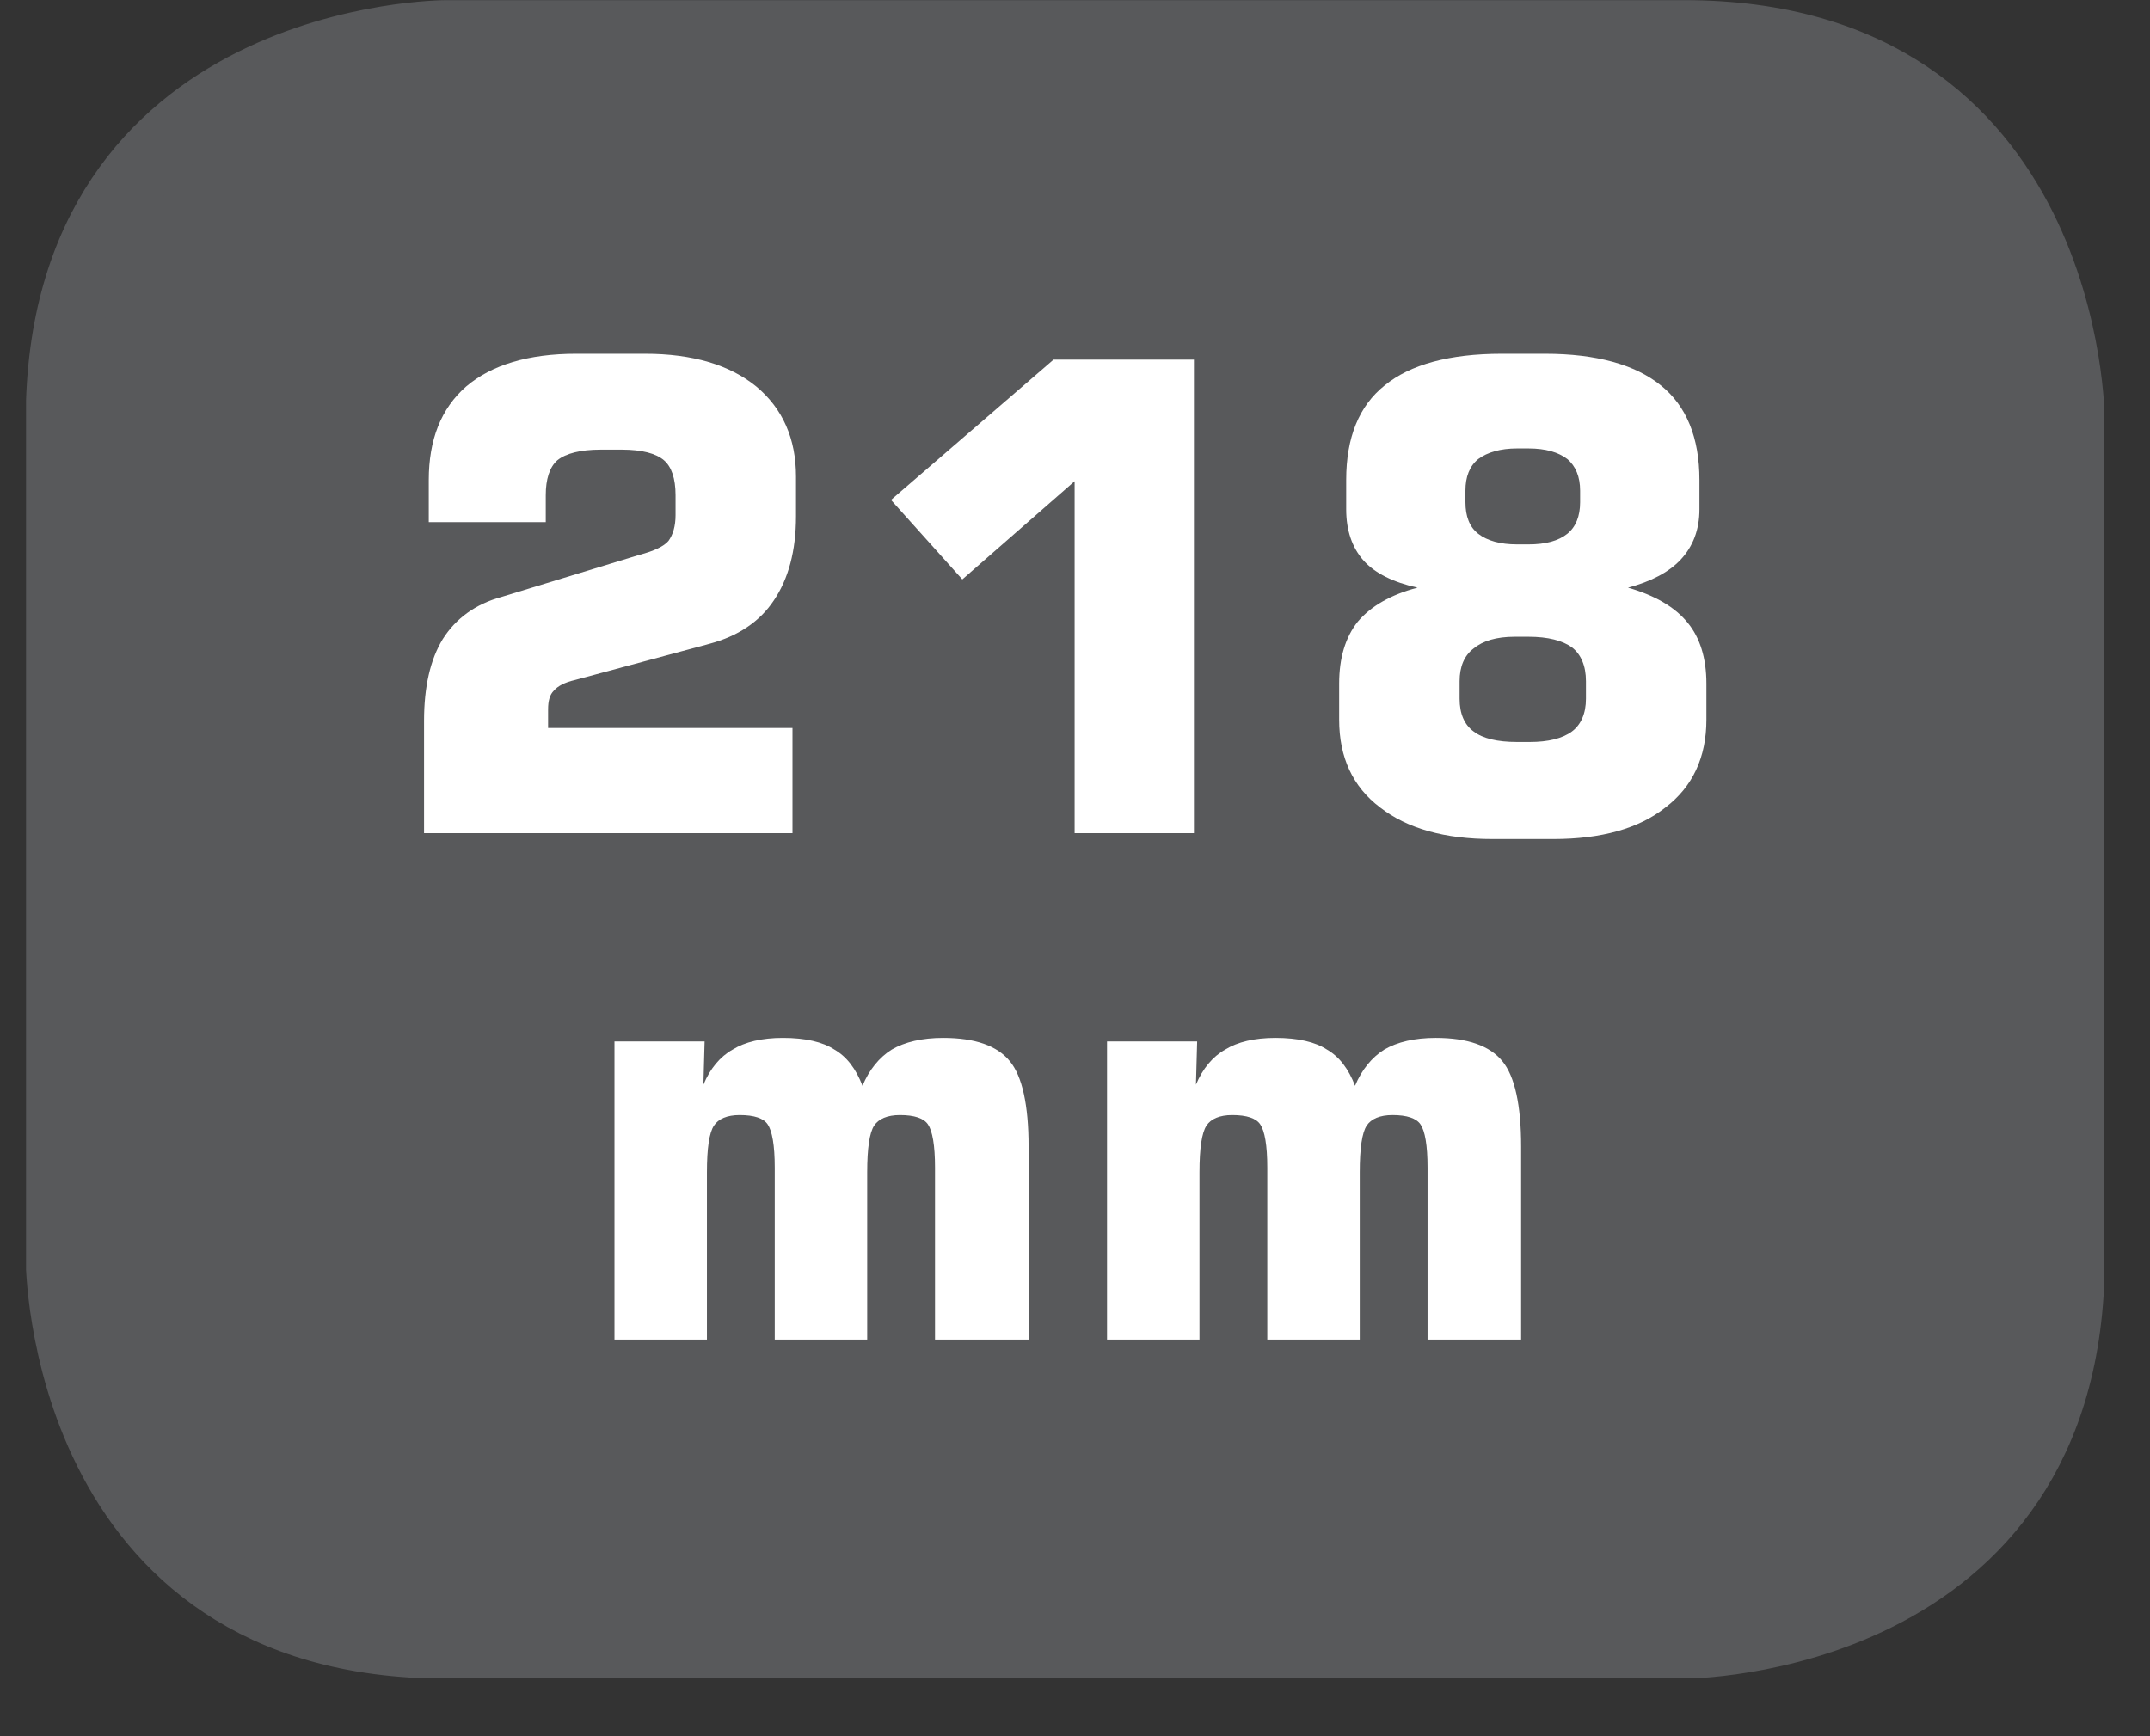
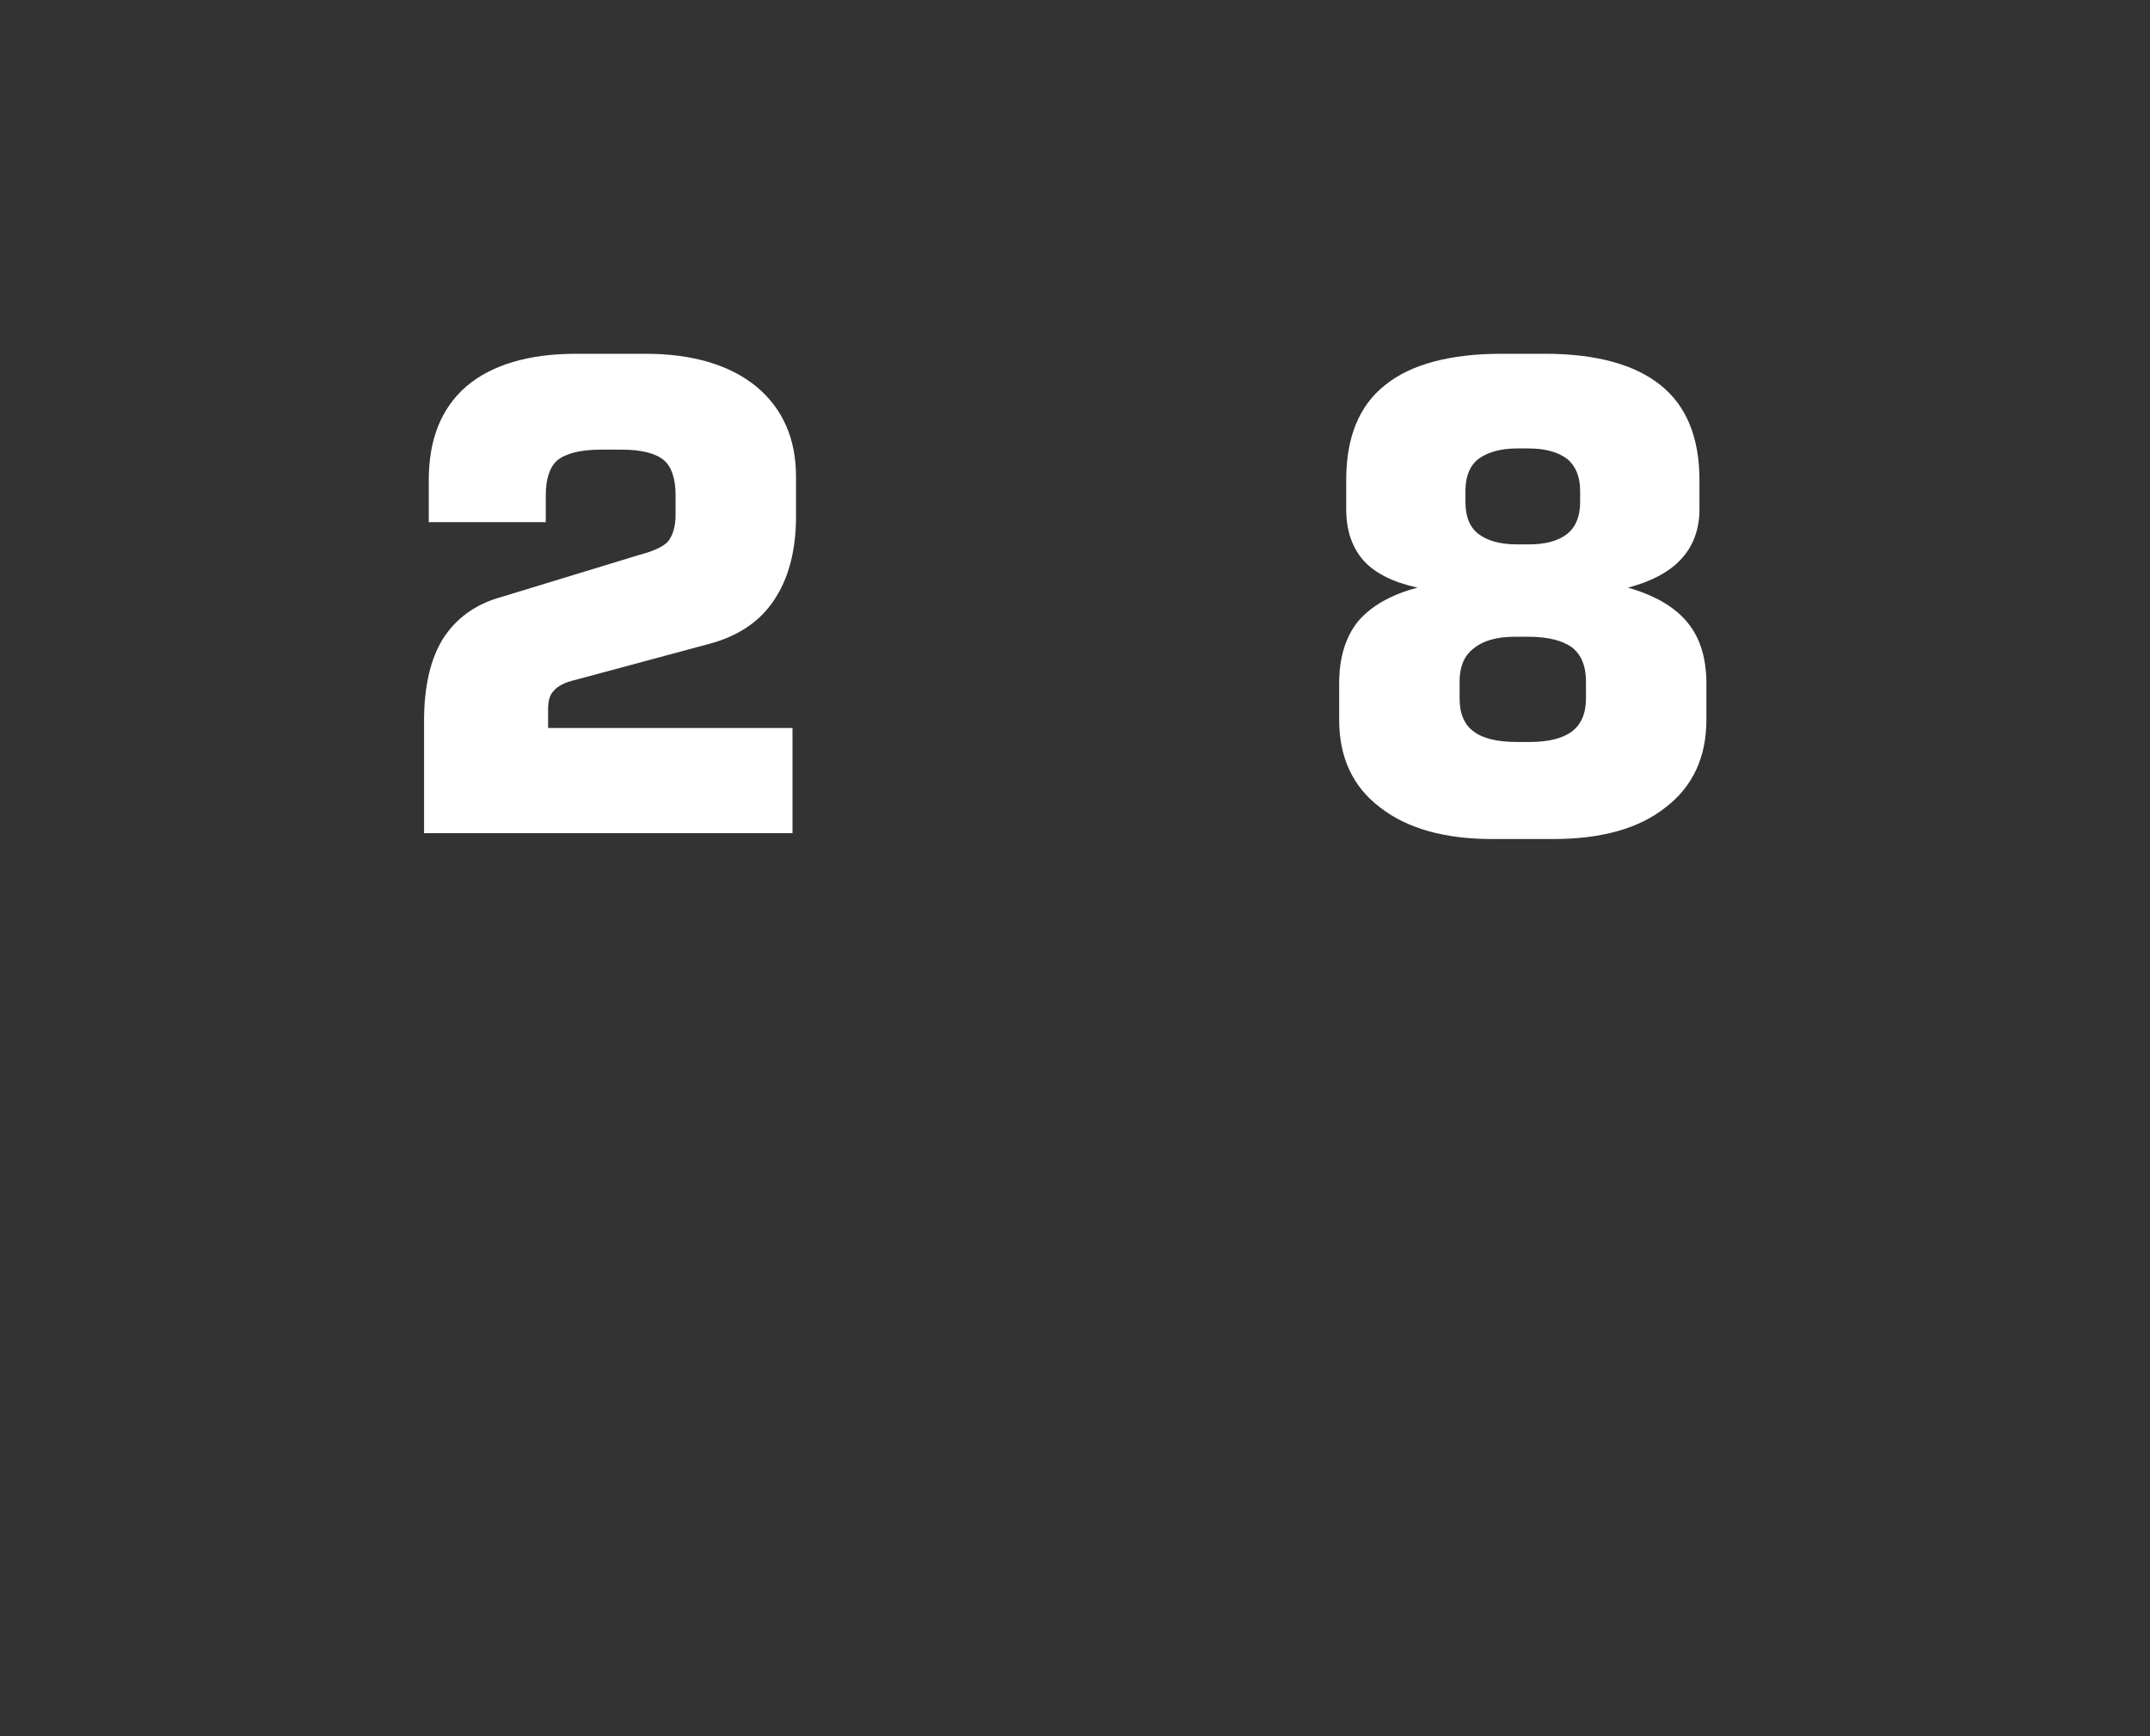
<svg xmlns="http://www.w3.org/2000/svg" xmlns:xlink="http://www.w3.org/1999/xlink" width="28.722pt" height="23.197pt" viewBox="0 0 28.722 23.197" version="1.2">
  <rect x="0" y="0" width="28.722" height="23.197" fill="#333333" stroke="none" />
  <defs>
    <g>
      <symbol overflow="visible" id="glyph0-0">
        <path style="stroke:none;" d="M 0.438 1.531 L 0.438 -6.141 L 4.781 -6.141 L 4.781 1.531 Z M 0.922 1.047 L 4.297 1.047 L 4.297 -5.641 L 0.922 -5.641 Z M 0.922 1.047 " />
      </symbol>
      <symbol overflow="visible" id="glyph0-1">
        <path style="stroke:none;" d="M 0.562 0 L 0.562 -1.5 C 0.562 -1.957 0.645 -2.32 0.812 -2.594 C 0.988 -2.871 1.25 -3.062 1.594 -3.156 L 3.438 -3.719 C 3.633 -3.77 3.766 -3.832 3.828 -3.906 C 3.887 -3.988 3.922 -4.102 3.922 -4.25 L 3.922 -4.516 C 3.922 -4.742 3.867 -4.898 3.766 -4.984 C 3.66 -5.074 3.473 -5.125 3.203 -5.125 L 2.922 -5.125 C 2.648 -5.125 2.457 -5.074 2.344 -4.984 C 2.238 -4.891 2.188 -4.73 2.188 -4.516 L 2.188 -4.156 L 0.625 -4.156 L 0.625 -4.719 C 0.625 -5.258 0.789 -5.676 1.125 -5.969 C 1.465 -6.258 1.957 -6.406 2.594 -6.406 L 3.516 -6.406 C 4.148 -6.406 4.645 -6.258 5 -5.969 C 5.352 -5.676 5.531 -5.273 5.531 -4.766 L 5.531 -4.234 C 5.531 -3.773 5.43 -3.398 5.234 -3.109 C 5.047 -2.828 4.758 -2.633 4.375 -2.531 L 2.578 -2.047 C 2.441 -2.016 2.348 -1.965 2.297 -1.906 C 2.242 -1.852 2.219 -1.77 2.219 -1.656 L 2.219 -1.406 L 5.484 -1.406 L 5.484 0 Z M 0.562 0 " />
      </symbol>
      <symbol overflow="visible" id="glyph0-2">
-         <path style="stroke:none;" d="M 0.719 -4.453 L 2.891 -6.328 L 4.766 -6.328 L 4.766 0 L 3.172 0 L 3.172 -4.703 L 1.672 -3.391 Z M 0.719 -4.453 " />
-       </symbol>
+         </symbol>
      <symbol overflow="visible" id="glyph0-3">
        <path style="stroke:none;" d="M 2.672 0.078 C 2.035 0.078 1.535 -0.062 1.172 -0.344 C 0.805 -0.621 0.625 -1.016 0.625 -1.516 L 0.625 -2 C 0.625 -2.34 0.707 -2.617 0.875 -2.828 C 1.051 -3.035 1.316 -3.188 1.672 -3.281 C 1.348 -3.352 1.105 -3.473 0.953 -3.641 C 0.797 -3.816 0.719 -4.047 0.719 -4.328 L 0.719 -4.719 C 0.719 -5.289 0.891 -5.711 1.234 -5.984 C 1.574 -6.262 2.098 -6.406 2.797 -6.406 L 3.375 -6.406 C 4.059 -6.406 4.578 -6.262 4.922 -5.984 C 5.262 -5.711 5.438 -5.289 5.438 -4.719 L 5.438 -4.328 C 5.438 -4.055 5.352 -3.832 5.188 -3.656 C 5.031 -3.488 4.793 -3.363 4.484 -3.281 C 4.848 -3.176 5.113 -3.02 5.281 -2.812 C 5.445 -2.613 5.531 -2.34 5.531 -2 L 5.531 -1.516 C 5.531 -1.016 5.348 -0.621 4.984 -0.344 C 4.629 -0.062 4.129 0.078 3.484 0.078 Z M 3.156 -5.141 L 3 -5.141 C 2.781 -5.141 2.605 -5.09 2.484 -5 C 2.367 -4.906 2.312 -4.762 2.312 -4.578 L 2.312 -4.422 C 2.312 -4.234 2.367 -4.09 2.484 -4 C 2.605 -3.906 2.781 -3.859 3 -3.859 L 3.156 -3.859 C 3.383 -3.859 3.555 -3.906 3.672 -4 C 3.785 -4.09 3.844 -4.234 3.844 -4.422 L 3.844 -4.578 C 3.844 -4.762 3.785 -4.906 3.672 -5 C 3.555 -5.09 3.383 -5.141 3.156 -5.141 Z M 3.172 -1.219 C 3.418 -1.219 3.609 -1.266 3.734 -1.359 C 3.855 -1.449 3.922 -1.598 3.922 -1.797 L 3.922 -2.031 C 3.922 -2.238 3.855 -2.391 3.734 -2.484 C 3.609 -2.574 3.414 -2.625 3.156 -2.625 L 2.969 -2.625 C 2.727 -2.625 2.543 -2.57 2.422 -2.469 C 2.297 -2.375 2.234 -2.227 2.234 -2.031 L 2.234 -1.797 C 2.234 -1.598 2.297 -1.449 2.422 -1.359 C 2.543 -1.266 2.738 -1.219 3 -1.219 Z M 3.172 -1.219 " />
      </symbol>
      <symbol overflow="visible" id="glyph1-0">
        <path style="stroke:none;" d="M 0.391 1.359 L 0.391 -5.453 L 4.25 -5.453 L 4.25 1.359 Z M 0.812 0.938 L 3.828 0.938 L 3.828 -5.016 L 0.812 -5.016 Z M 0.812 0.938 " />
      </symbol>
      <symbol overflow="visible" id="glyph1-1">
-         <path style="stroke:none;" d="M 0.562 0 L 0.562 -3.984 L 1.766 -3.984 L 1.75 -3.406 C 1.84 -3.621 1.973 -3.781 2.141 -3.875 C 2.305 -3.977 2.531 -4.031 2.812 -4.031 C 3.113 -4.031 3.344 -3.977 3.5 -3.875 C 3.664 -3.781 3.789 -3.617 3.875 -3.391 C 3.965 -3.605 4.098 -3.77 4.266 -3.875 C 4.441 -3.977 4.672 -4.031 4.953 -4.031 C 5.379 -4.031 5.676 -3.926 5.844 -3.719 C 6.008 -3.52 6.094 -3.137 6.094 -2.578 L 6.094 0 L 4.844 0 L 4.844 -2.297 C 4.844 -2.598 4.809 -2.789 4.75 -2.875 C 4.695 -2.957 4.57 -3 4.375 -3 C 4.207 -3 4.09 -2.949 4.031 -2.859 C 3.969 -2.766 3.938 -2.555 3.938 -2.234 L 3.938 0 L 2.703 0 L 2.703 -2.297 C 2.703 -2.598 2.668 -2.789 2.609 -2.875 C 2.555 -2.957 2.43 -3 2.234 -3 C 2.066 -3 1.949 -2.949 1.891 -2.859 C 1.828 -2.766 1.797 -2.555 1.797 -2.234 L 1.797 0 Z M 0.562 0 " />
-       </symbol>
+         </symbol>
    </g>
    <clipPath id="clip1">
      <path d="M 0.348 0 L 28 0 L 28 22 L 0.348 22 Z M 0.348 0 " />
    </clipPath>
    <clipPath id="clip2">
      <path d="M 0.348 0 L 28.109 0 L 28.109 22.422 L 0.348 22.422 Z M 0.348 0 " />
    </clipPath>
  </defs>
  <g id="surface1">
    <g clip-path="url(#clip1)" clip-rule="nonzero">
-       <path style=" stroke:none;fill-rule:nonzero;fill:rgb(34.509%,34.901%,35.686%);fill-opacity:1;" d="M 5.961 0.457 C 5.961 0.457 0.801 0.457 0.801 5.617 L 0.801 16.809 C 0.801 16.809 0.801 21.965 5.961 21.965 L 22.492 21.965 C 22.492 21.965 27.652 21.965 27.652 16.809 L 27.652 5.617 C 27.652 5.617 27.652 0.457 22.492 0.457 Z M 5.961 0.457 " />
-     </g>
+       </g>
    <g clip-path="url(#clip2)" clip-rule="nonzero">
-       <path style="fill:none;stroke-width:0.941;stroke-linecap:butt;stroke-linejoin:miter;stroke:rgb(34.509%,34.901%,35.686%);stroke-opacity:1;stroke-miterlimit:10;" d="M 0 -0.001 C 0 -0.001 -5.339 -0.001 -5.339 -5.34 L -5.339 -16.919 C -5.339 -16.919 -5.339 -22.253 0 -22.253 L 17.103 -22.253 C 17.103 -22.253 22.442 -22.253 22.442 -16.919 L 22.442 -5.34 C 22.442 -5.34 22.442 -0.001 17.103 -0.001 Z M 0 -0.001 " transform="matrix(0.967,0,0,-0.967,5.961,0.456)" />
-     </g>
+       </g>
    <g style="fill:rgb(100%,100%,100%);fill-opacity:1;">
      <use xlink:href="#glyph0-1" x="5.103" y="11.133" />
      <use xlink:href="#glyph0-2" x="11.184" y="11.133" />
      <use xlink:href="#glyph0-3" x="17.265" y="11.133" />
    </g>
    <g style="fill:rgb(100%,100%,100%);fill-opacity:1;">
      <use xlink:href="#glyph1-1" x="7.647" y="17.899" />
      <use xlink:href="#glyph1-1" x="14.227" y="17.899" />
    </g>
  </g>
</svg>